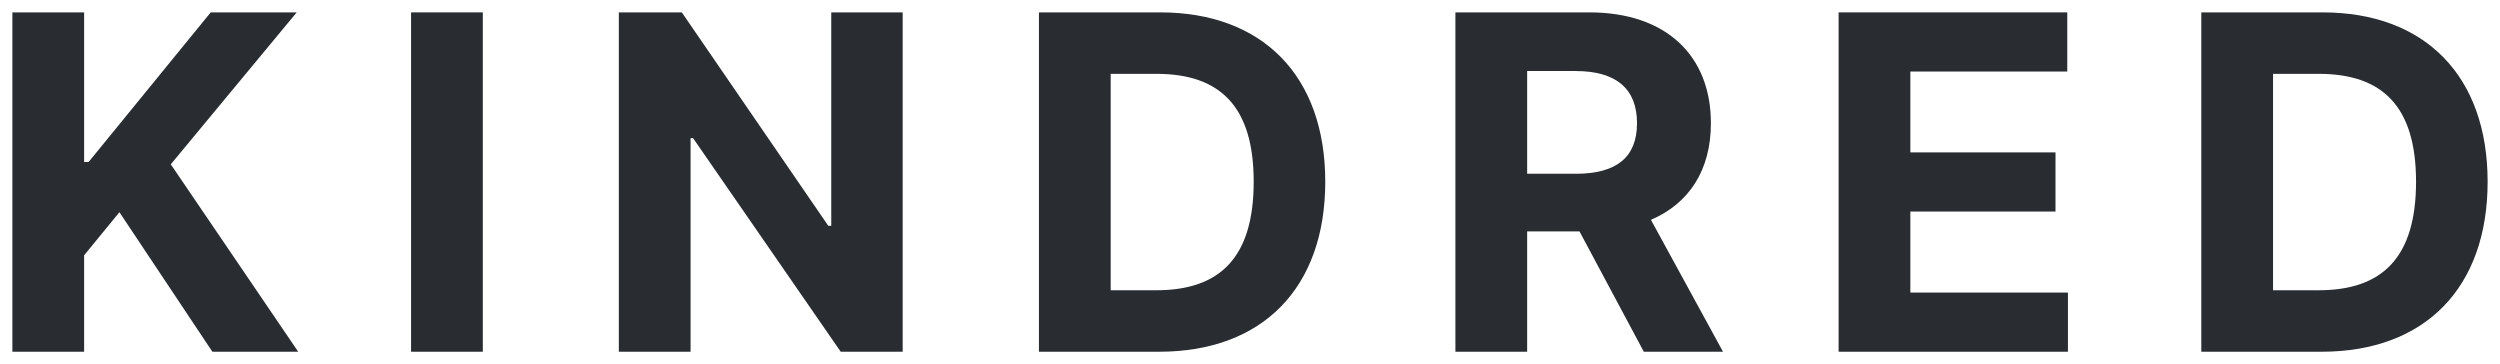
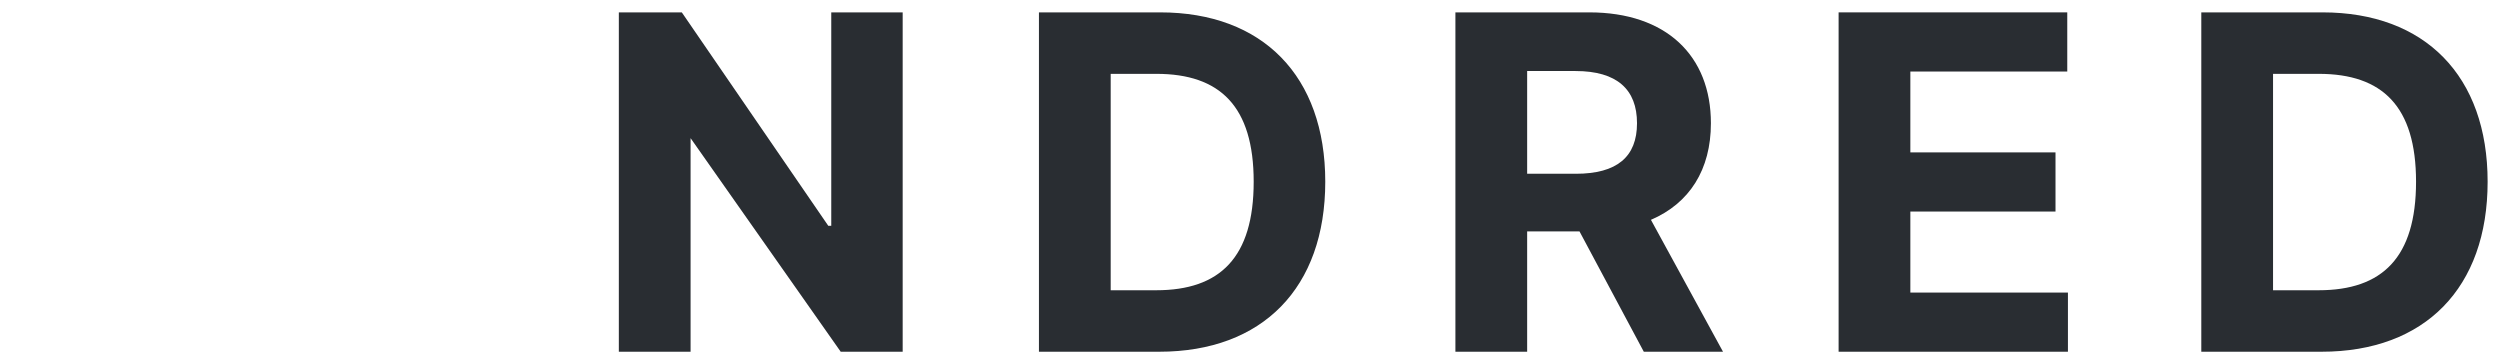
<svg xmlns="http://www.w3.org/2000/svg" width="1010" height="147" viewBox="0 0 1010 147" fill="none">
-   <path d="M5 142.097H33.986V103.137L48.244 85.732L85.799 142.097H120.475L68.996 66.386L119.872 5H85.129L35.793 65.448H33.986V5H5V142.097Z" fill="#292D32" />
-   <path d="M195.057 5H166.071V142.097H195.057V5Z" fill="#292D32" />
-   <path d="M364.681 5H335.829V91.221H334.624L275.447 5H250.009V142.097H278.995V55.809H279.999L339.644 142.097H364.681V5Z" fill="#292D32" />
+   <path d="M364.681 5H335.829V91.221H334.624L275.447 5H250.009V142.097H278.995V55.809L339.644 142.097H364.681V5Z" fill="#292D32" />
  <path d="M468.333 142.097C510.104 142.097 535.408 116.257 535.408 73.415C535.408 30.706 510.104 5 468.734 5H419.733V142.097H468.333ZM448.719 117.261V29.835H467.195C492.9 29.835 506.489 42.956 506.489 73.415C506.489 104.007 492.9 117.261 467.128 117.261H448.719Z" fill="#292D32" />
  <path d="M587.984 142.097H616.97V93.497H638.123L664.097 142.097H696.095L666.975 88.811C682.573 82.117 691.208 68.528 691.208 49.784C691.208 22.539 673.201 5 642.073 5H587.984V142.097ZM616.97 70.201V28.697H636.517C653.252 28.697 661.352 36.128 661.352 49.784C661.352 63.373 653.252 70.201 636.651 70.201H616.97Z" fill="#292D32" />
  <path d="M742.796 142.097H835.444V118.199H771.782V85.464H830.423V61.566H771.782V28.898H835.176V5H742.796V142.097Z" fill="#292D32" />
  <path d="M937.924 142.097C979.696 142.097 1005 116.257 1005 73.415C1005 30.706 979.696 5 938.326 5H889.325V142.097H937.924ZM918.31 117.261V29.835H936.786C962.492 29.835 976.081 42.956 976.081 73.415C976.081 104.007 962.492 117.261 936.719 117.261H918.31Z" fill="#292D32" />
</svg>